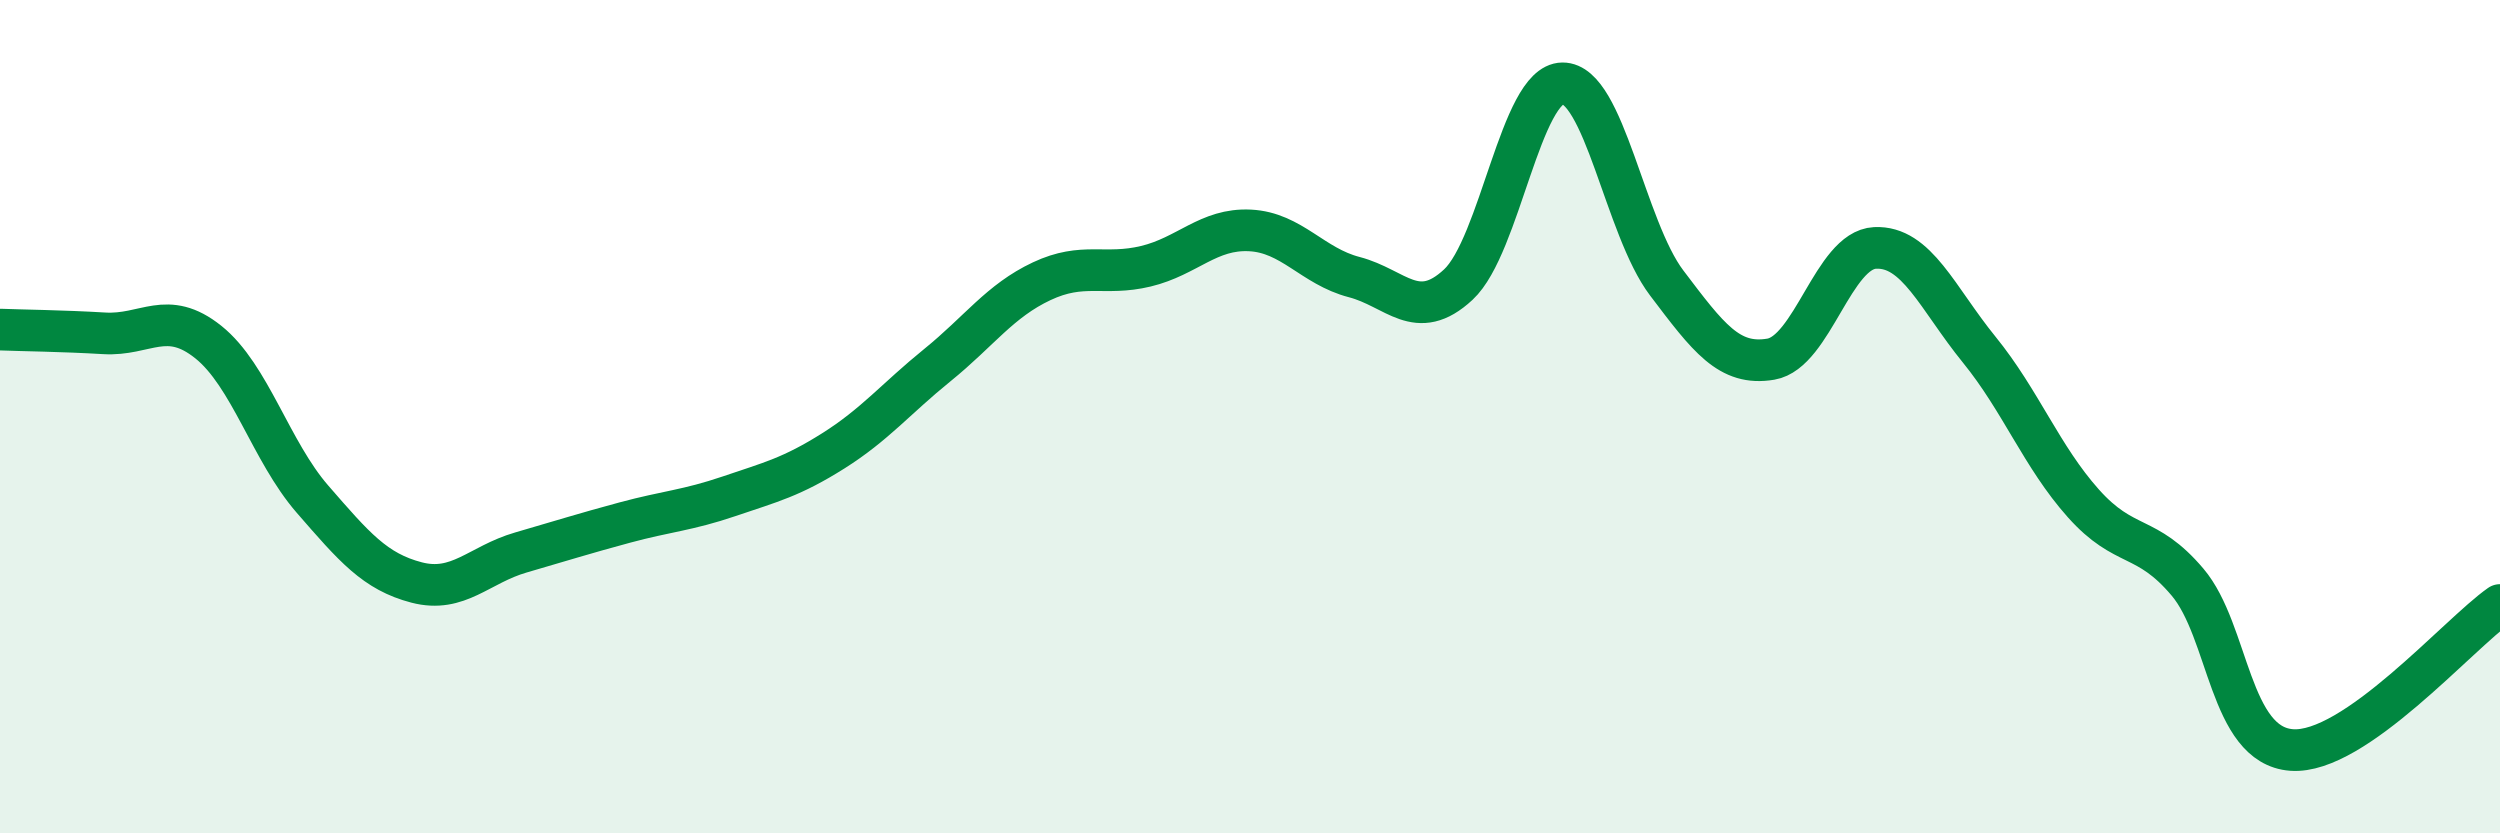
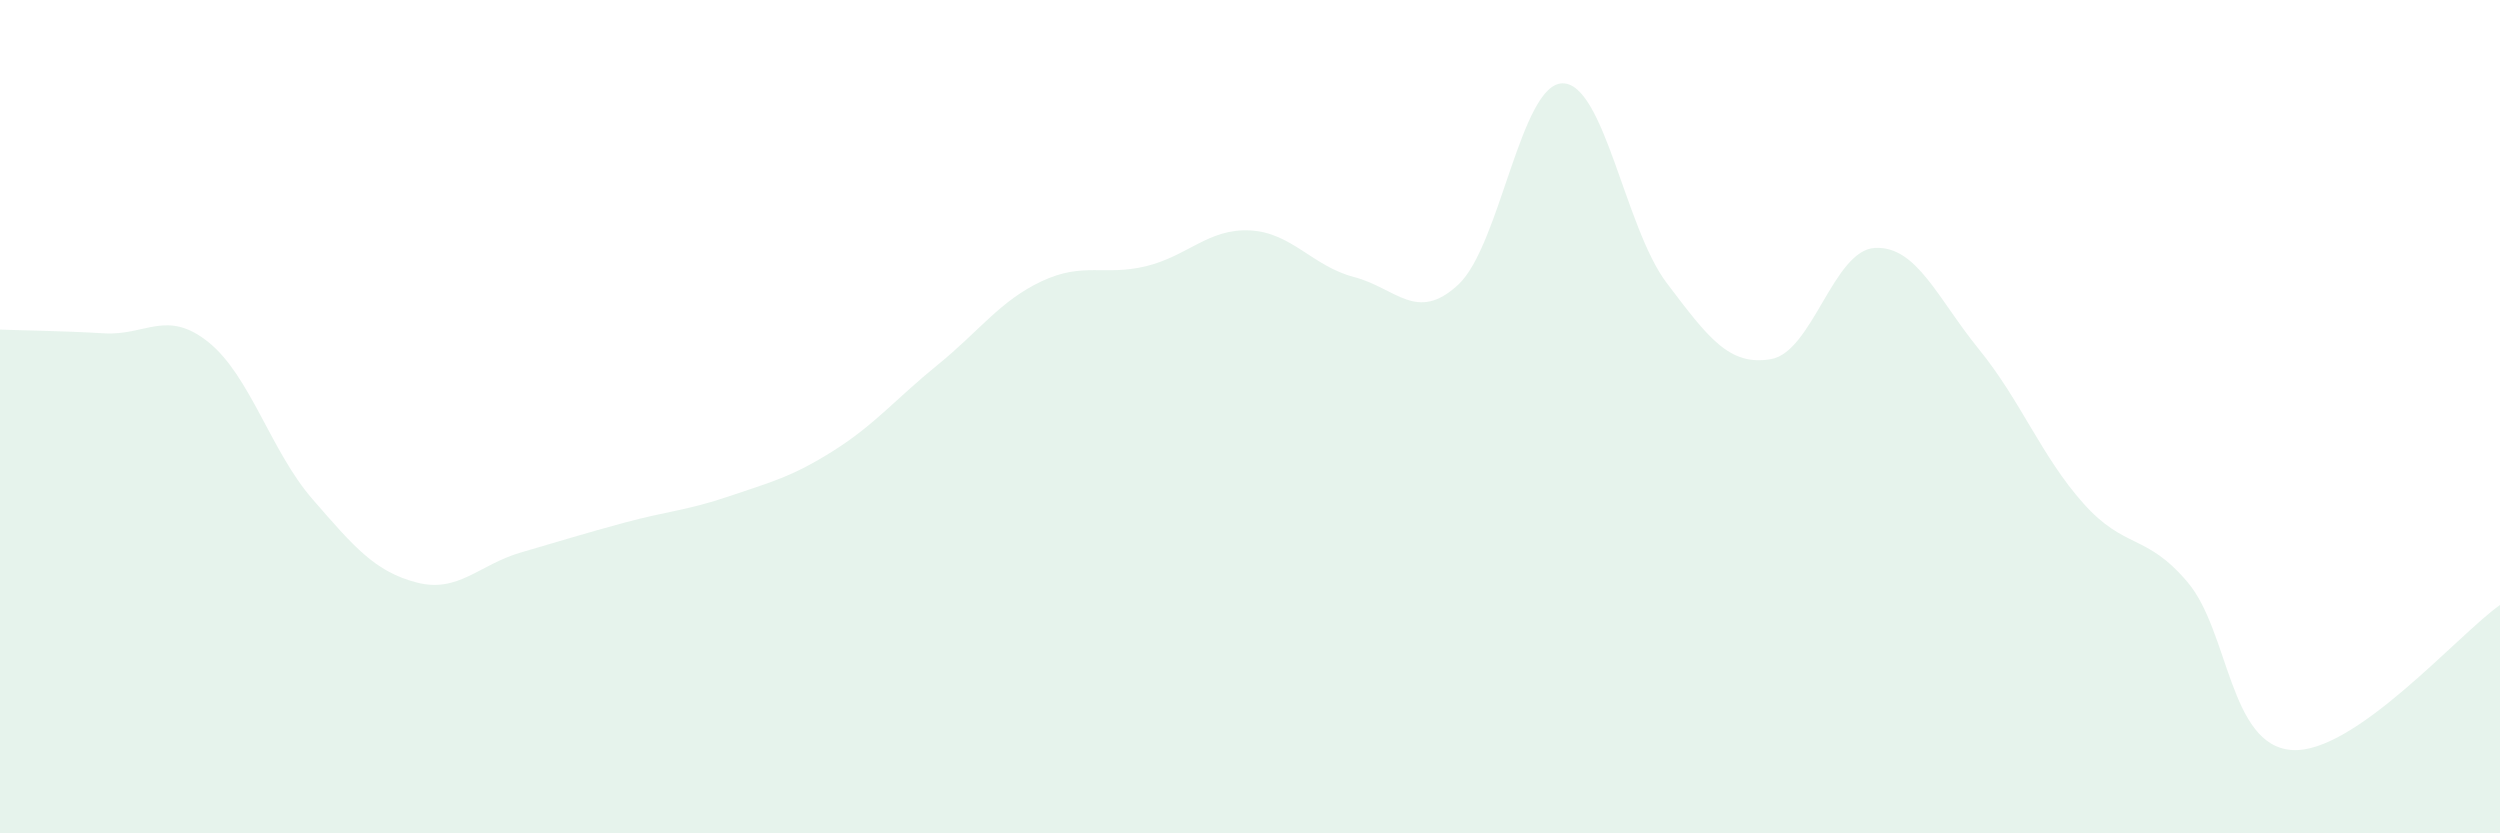
<svg xmlns="http://www.w3.org/2000/svg" width="60" height="20" viewBox="0 0 60 20">
  <path d="M 0,7.91 C 0.5,7.93 1.5,7.94 2.5,8 C 3.5,8.06 4,7.41 5,8.21 C 6,9.01 6.5,10.83 7.5,11.98 C 8.5,13.13 9,13.72 10,13.98 C 11,14.24 11.5,13.55 12.5,13.26 C 13.5,12.97 14,12.81 15,12.54 C 16,12.27 16.5,12.25 17.5,11.91 C 18.5,11.57 19,11.45 20,10.82 C 21,10.19 21.5,9.57 22.5,8.76 C 23.5,7.95 24,7.22 25,6.75 C 26,6.28 26.5,6.63 27.5,6.39 C 28.5,6.15 29,5.48 30,5.53 C 31,5.58 31.5,6.39 32.5,6.65 C 33.5,6.91 34,7.76 35,6.83 C 36,5.9 36.5,2.01 37.5,2 C 38.5,1.99 39,5.47 40,6.79 C 41,8.11 41.5,8.79 42.5,8.62 C 43.5,8.45 44,6 45,5.95 C 46,5.9 46.5,7.16 47.5,8.39 C 48.5,9.62 49,10.96 50,12.08 C 51,13.2 51.5,12.79 52.5,13.97 C 53.5,15.15 53.5,17.89 55,18 C 56.5,18.11 59,15.22 60,14.52L60 20L0 20Z" fill="#008740" opacity="0.1" stroke-linecap="round" stroke-linejoin="round" />
-   <path d="M 0,7.91 C 0.5,7.93 1.5,7.94 2.5,8 C 3.5,8.06 4,7.41 5,8.21 C 6,9.01 6.5,10.83 7.5,11.98 C 8.5,13.13 9,13.72 10,13.98 C 11,14.24 11.5,13.55 12.5,13.26 C 13.5,12.97 14,12.81 15,12.54 C 16,12.27 16.5,12.25 17.5,11.91 C 18.5,11.57 19,11.45 20,10.82 C 21,10.19 21.5,9.57 22.5,8.76 C 23.5,7.95 24,7.22 25,6.75 C 26,6.28 26.5,6.63 27.5,6.39 C 28.5,6.15 29,5.48 30,5.53 C 31,5.58 31.5,6.39 32.5,6.65 C 33.5,6.91 34,7.76 35,6.83 C 36,5.9 36.5,2.01 37.5,2 C 38.5,1.99 39,5.47 40,6.79 C 41,8.11 41.5,8.79 42.5,8.62 C 43.5,8.45 44,6 45,5.95 C 46,5.9 46.5,7.16 47.5,8.39 C 48.5,9.62 49,10.96 50,12.08 C 51,13.2 51.5,12.79 52.5,13.97 C 53.5,15.15 53.5,17.89 55,18 C 56.5,18.11 59,15.22 60,14.52" stroke="#008740" stroke-width="1" fill="none" stroke-linecap="round" stroke-linejoin="round" />
</svg>